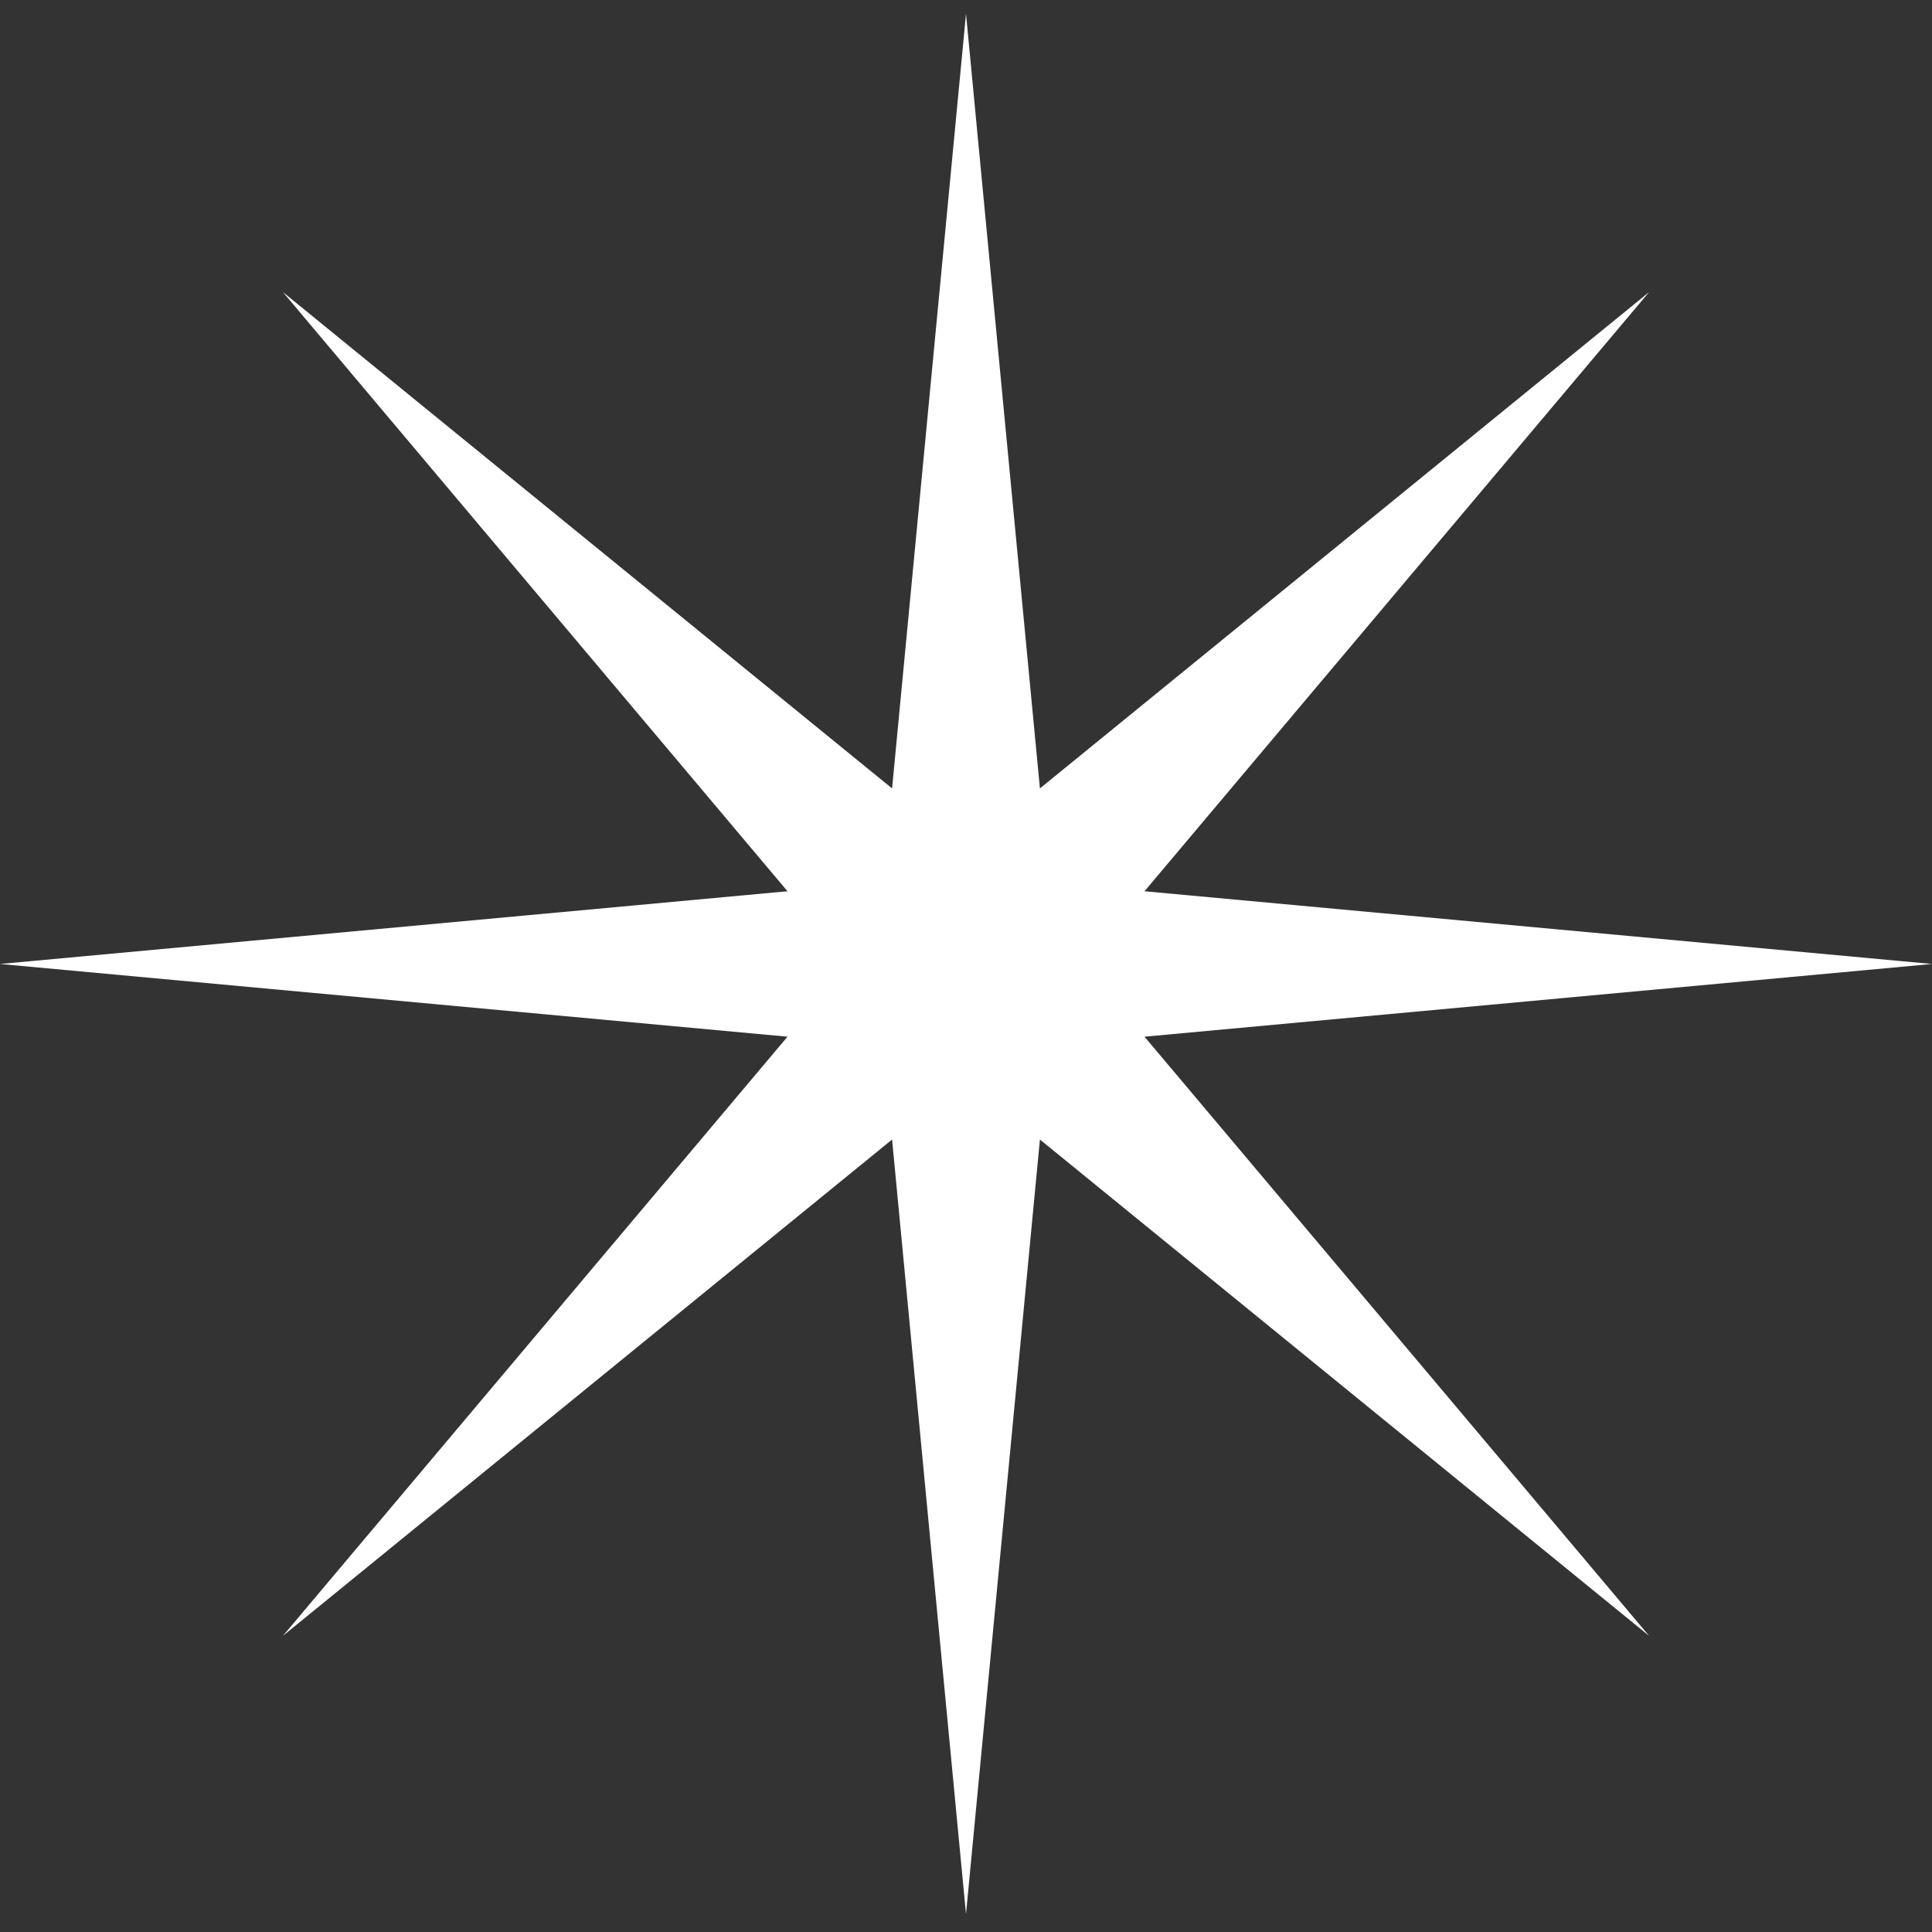
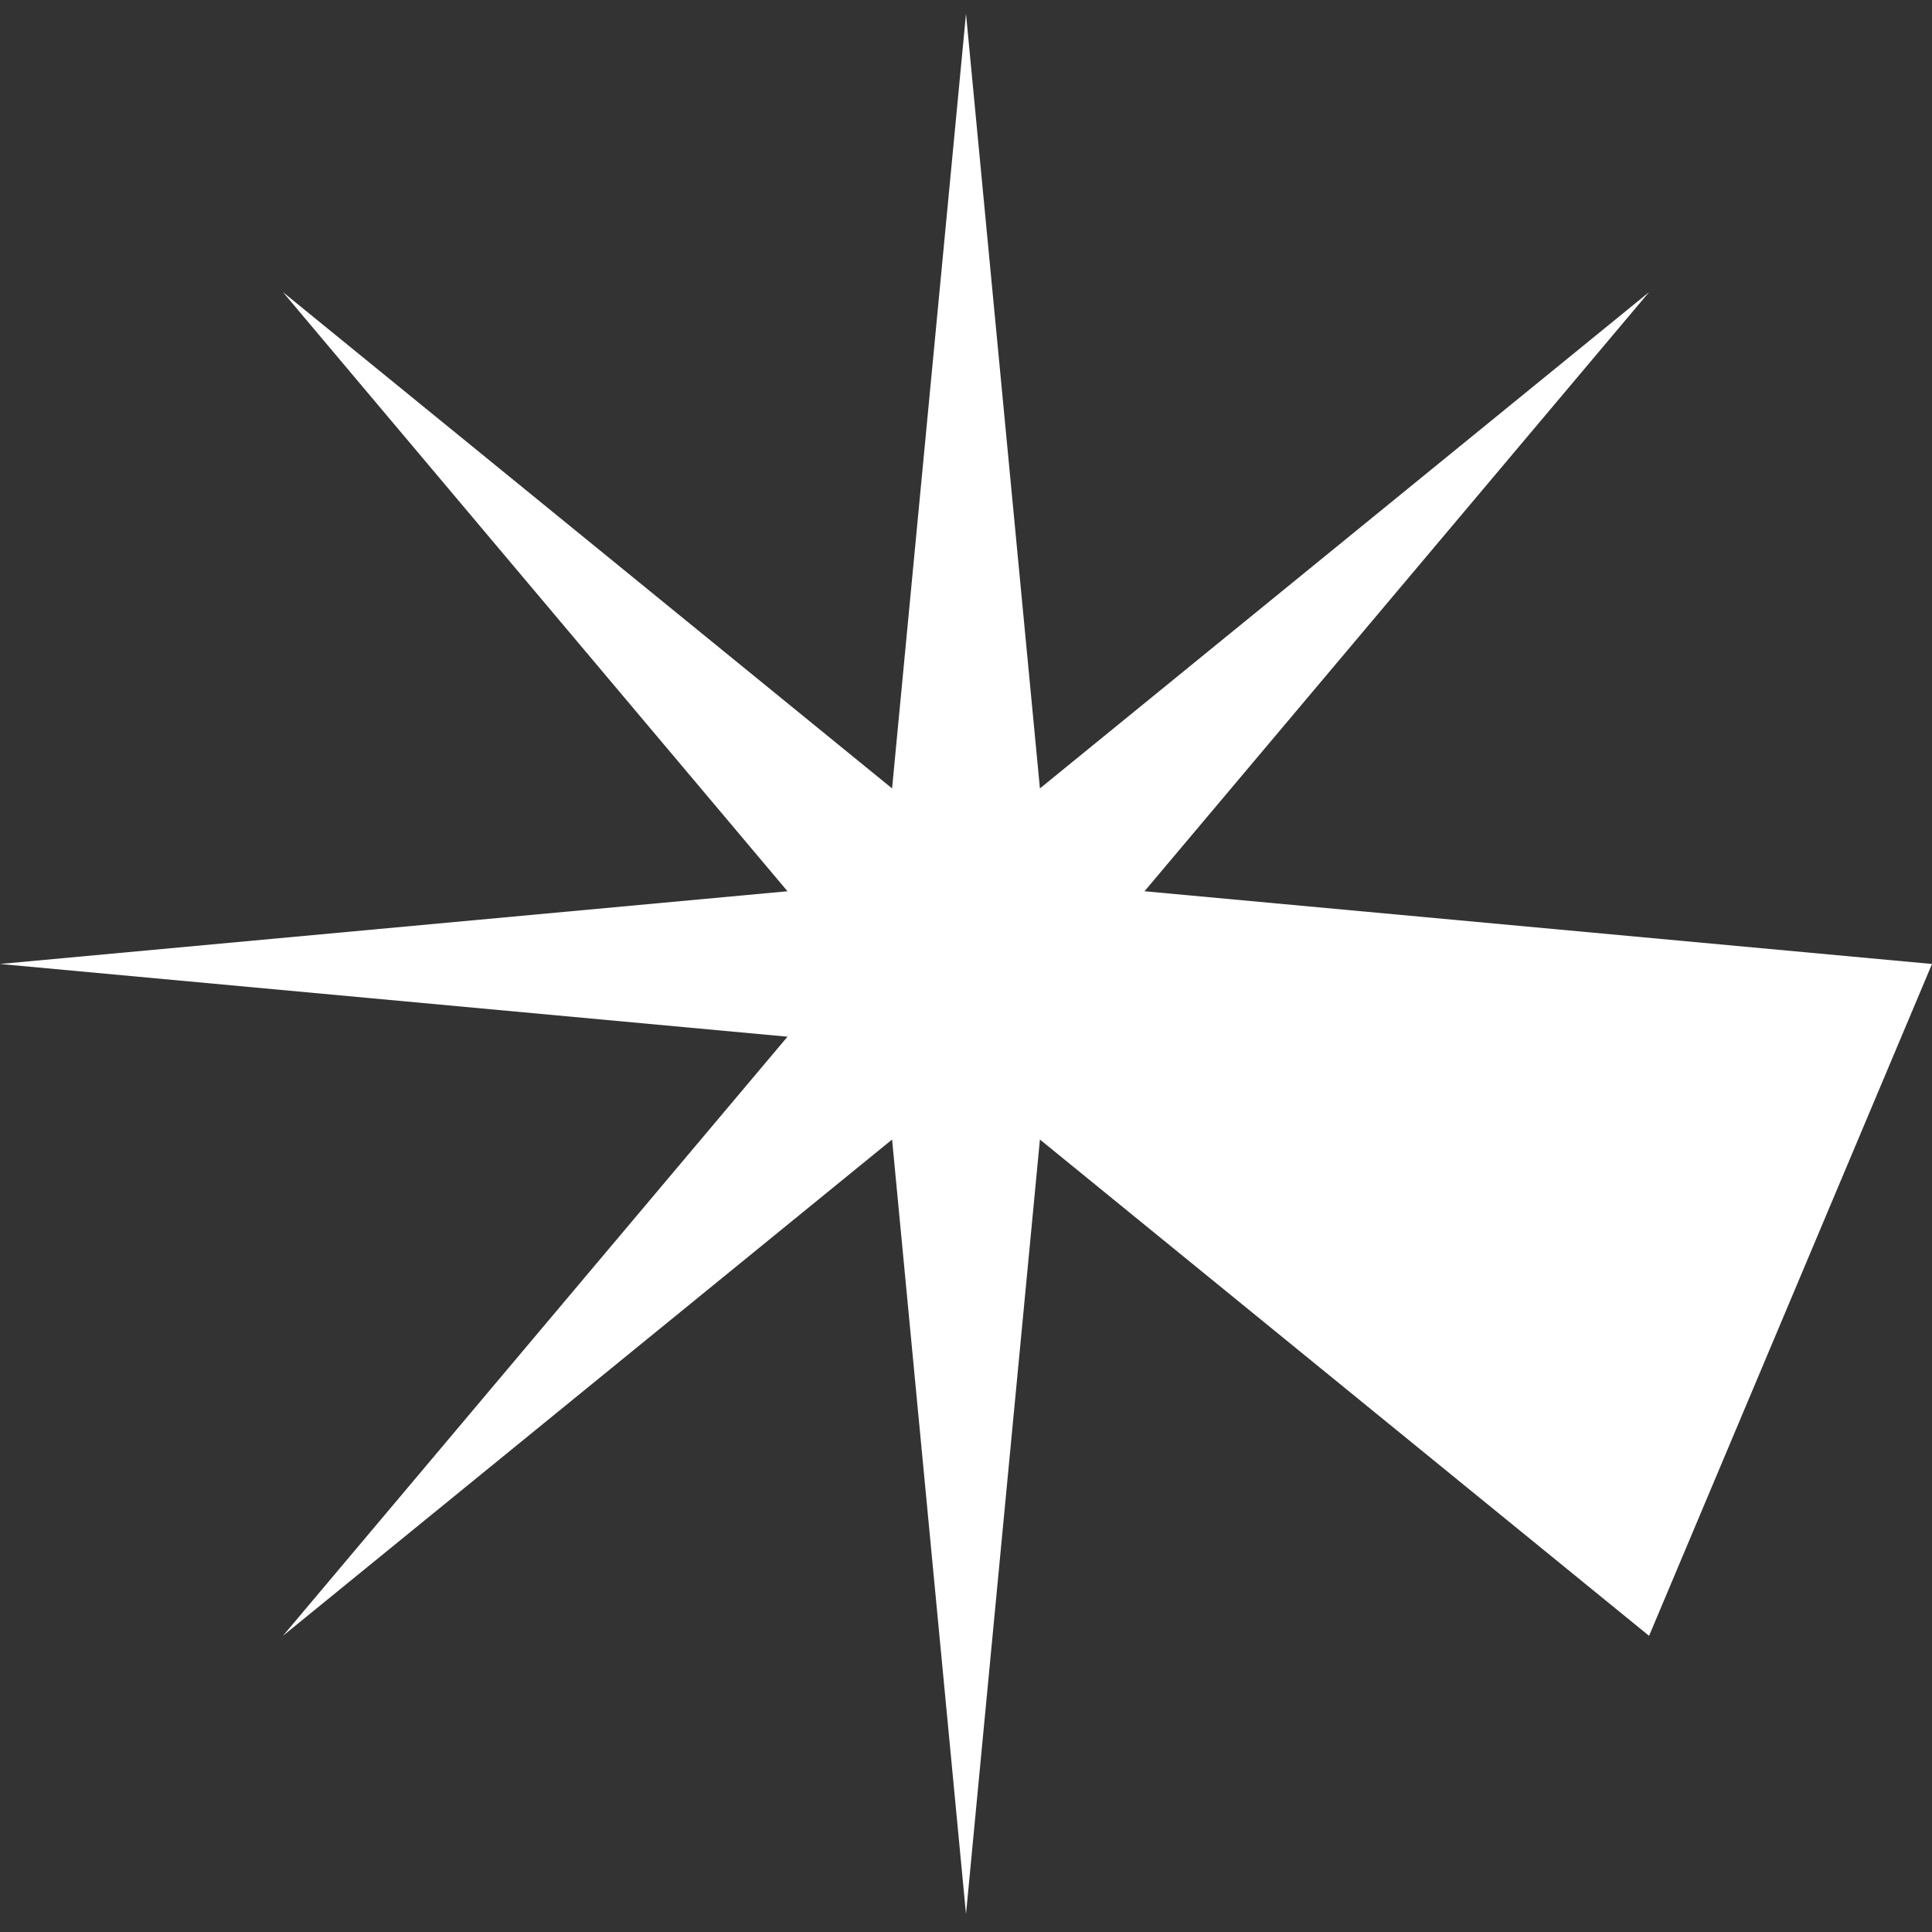
<svg xmlns="http://www.w3.org/2000/svg" width="61" height="61" viewBox="0 0 61 61" fill="none">
  <rect x="0" y="0" width="61" height="61" fill="#333333" stroke="none" />
-   <path d="M30.5 0.436L32.834 24.893L52.067 9.223L36.136 28.14L61 30.436L36.136 32.732L52.067 51.649L32.834 35.979L30.5 60.436L28.166 35.979L8.933 51.649L24.864 32.732L0 30.436L24.864 28.14L8.933 9.223L28.166 24.893L30.5 0.436Z" fill="white" />
+   <path d="M30.5 0.436L32.834 24.893L52.067 9.223L36.136 28.14L61 30.436L52.067 51.649L32.834 35.979L30.5 60.436L28.166 35.979L8.933 51.649L24.864 32.732L0 30.436L24.864 28.14L8.933 9.223L28.166 24.893L30.5 0.436Z" fill="white" />
</svg>